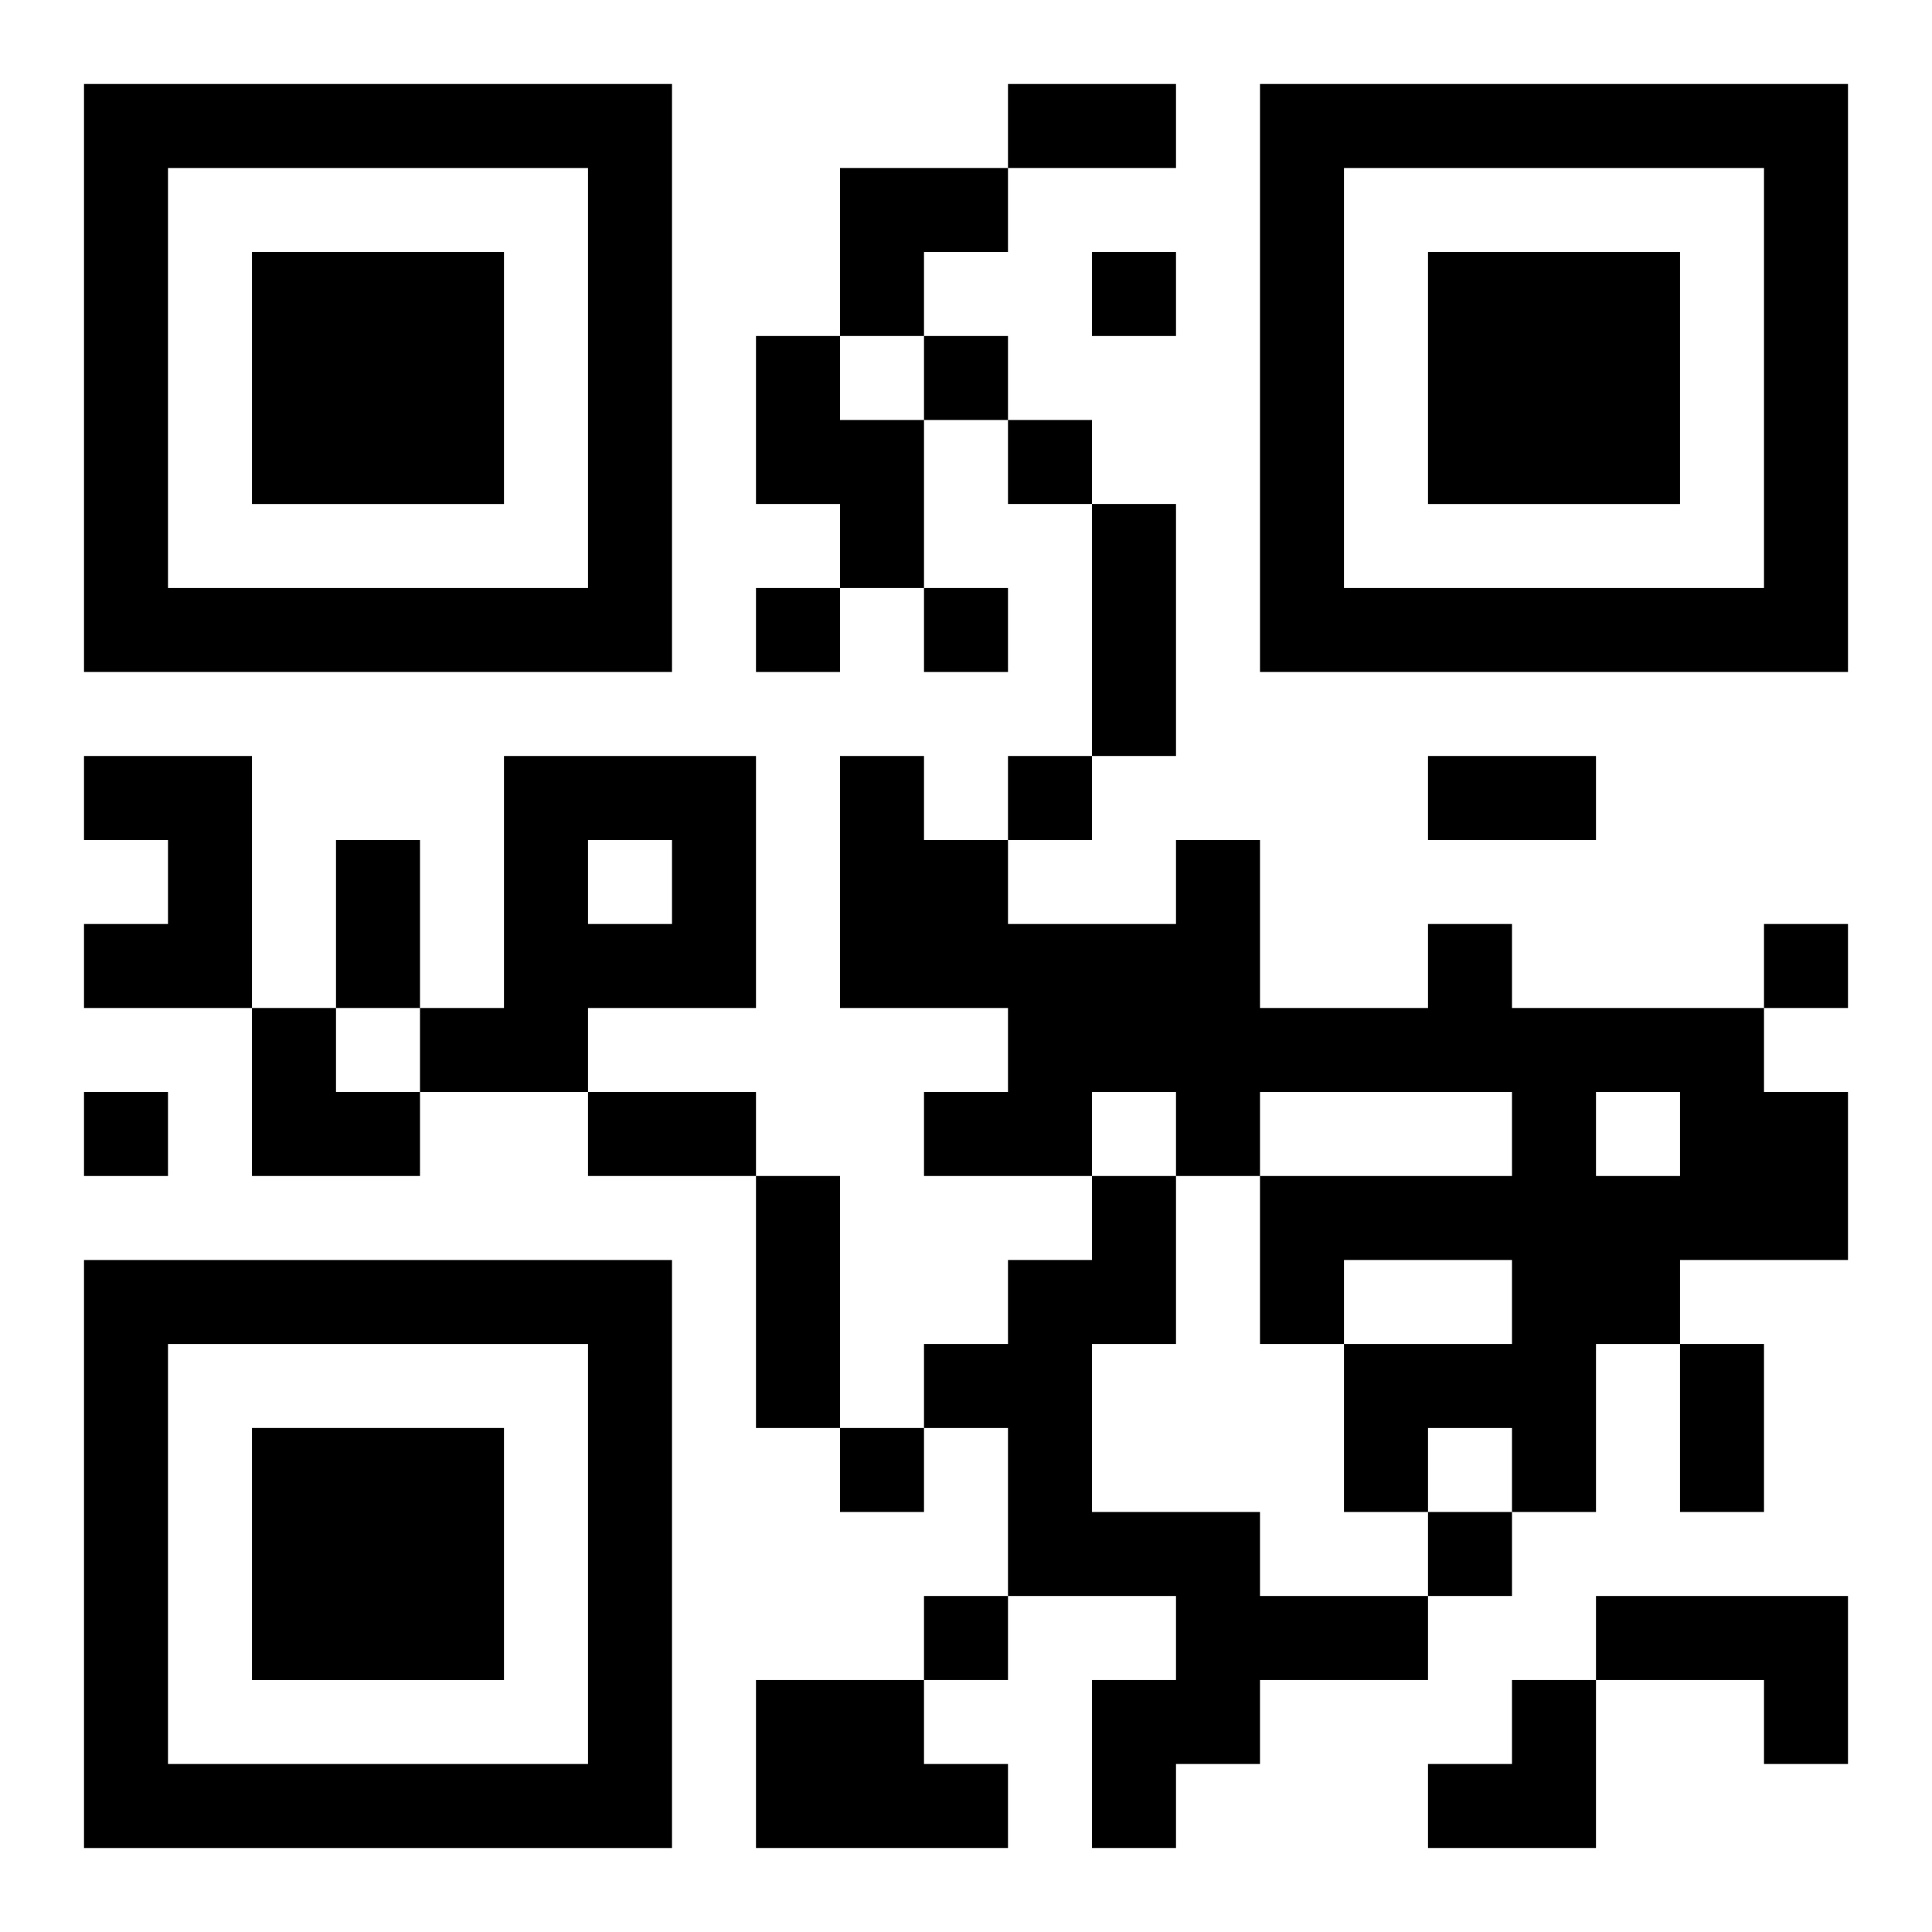
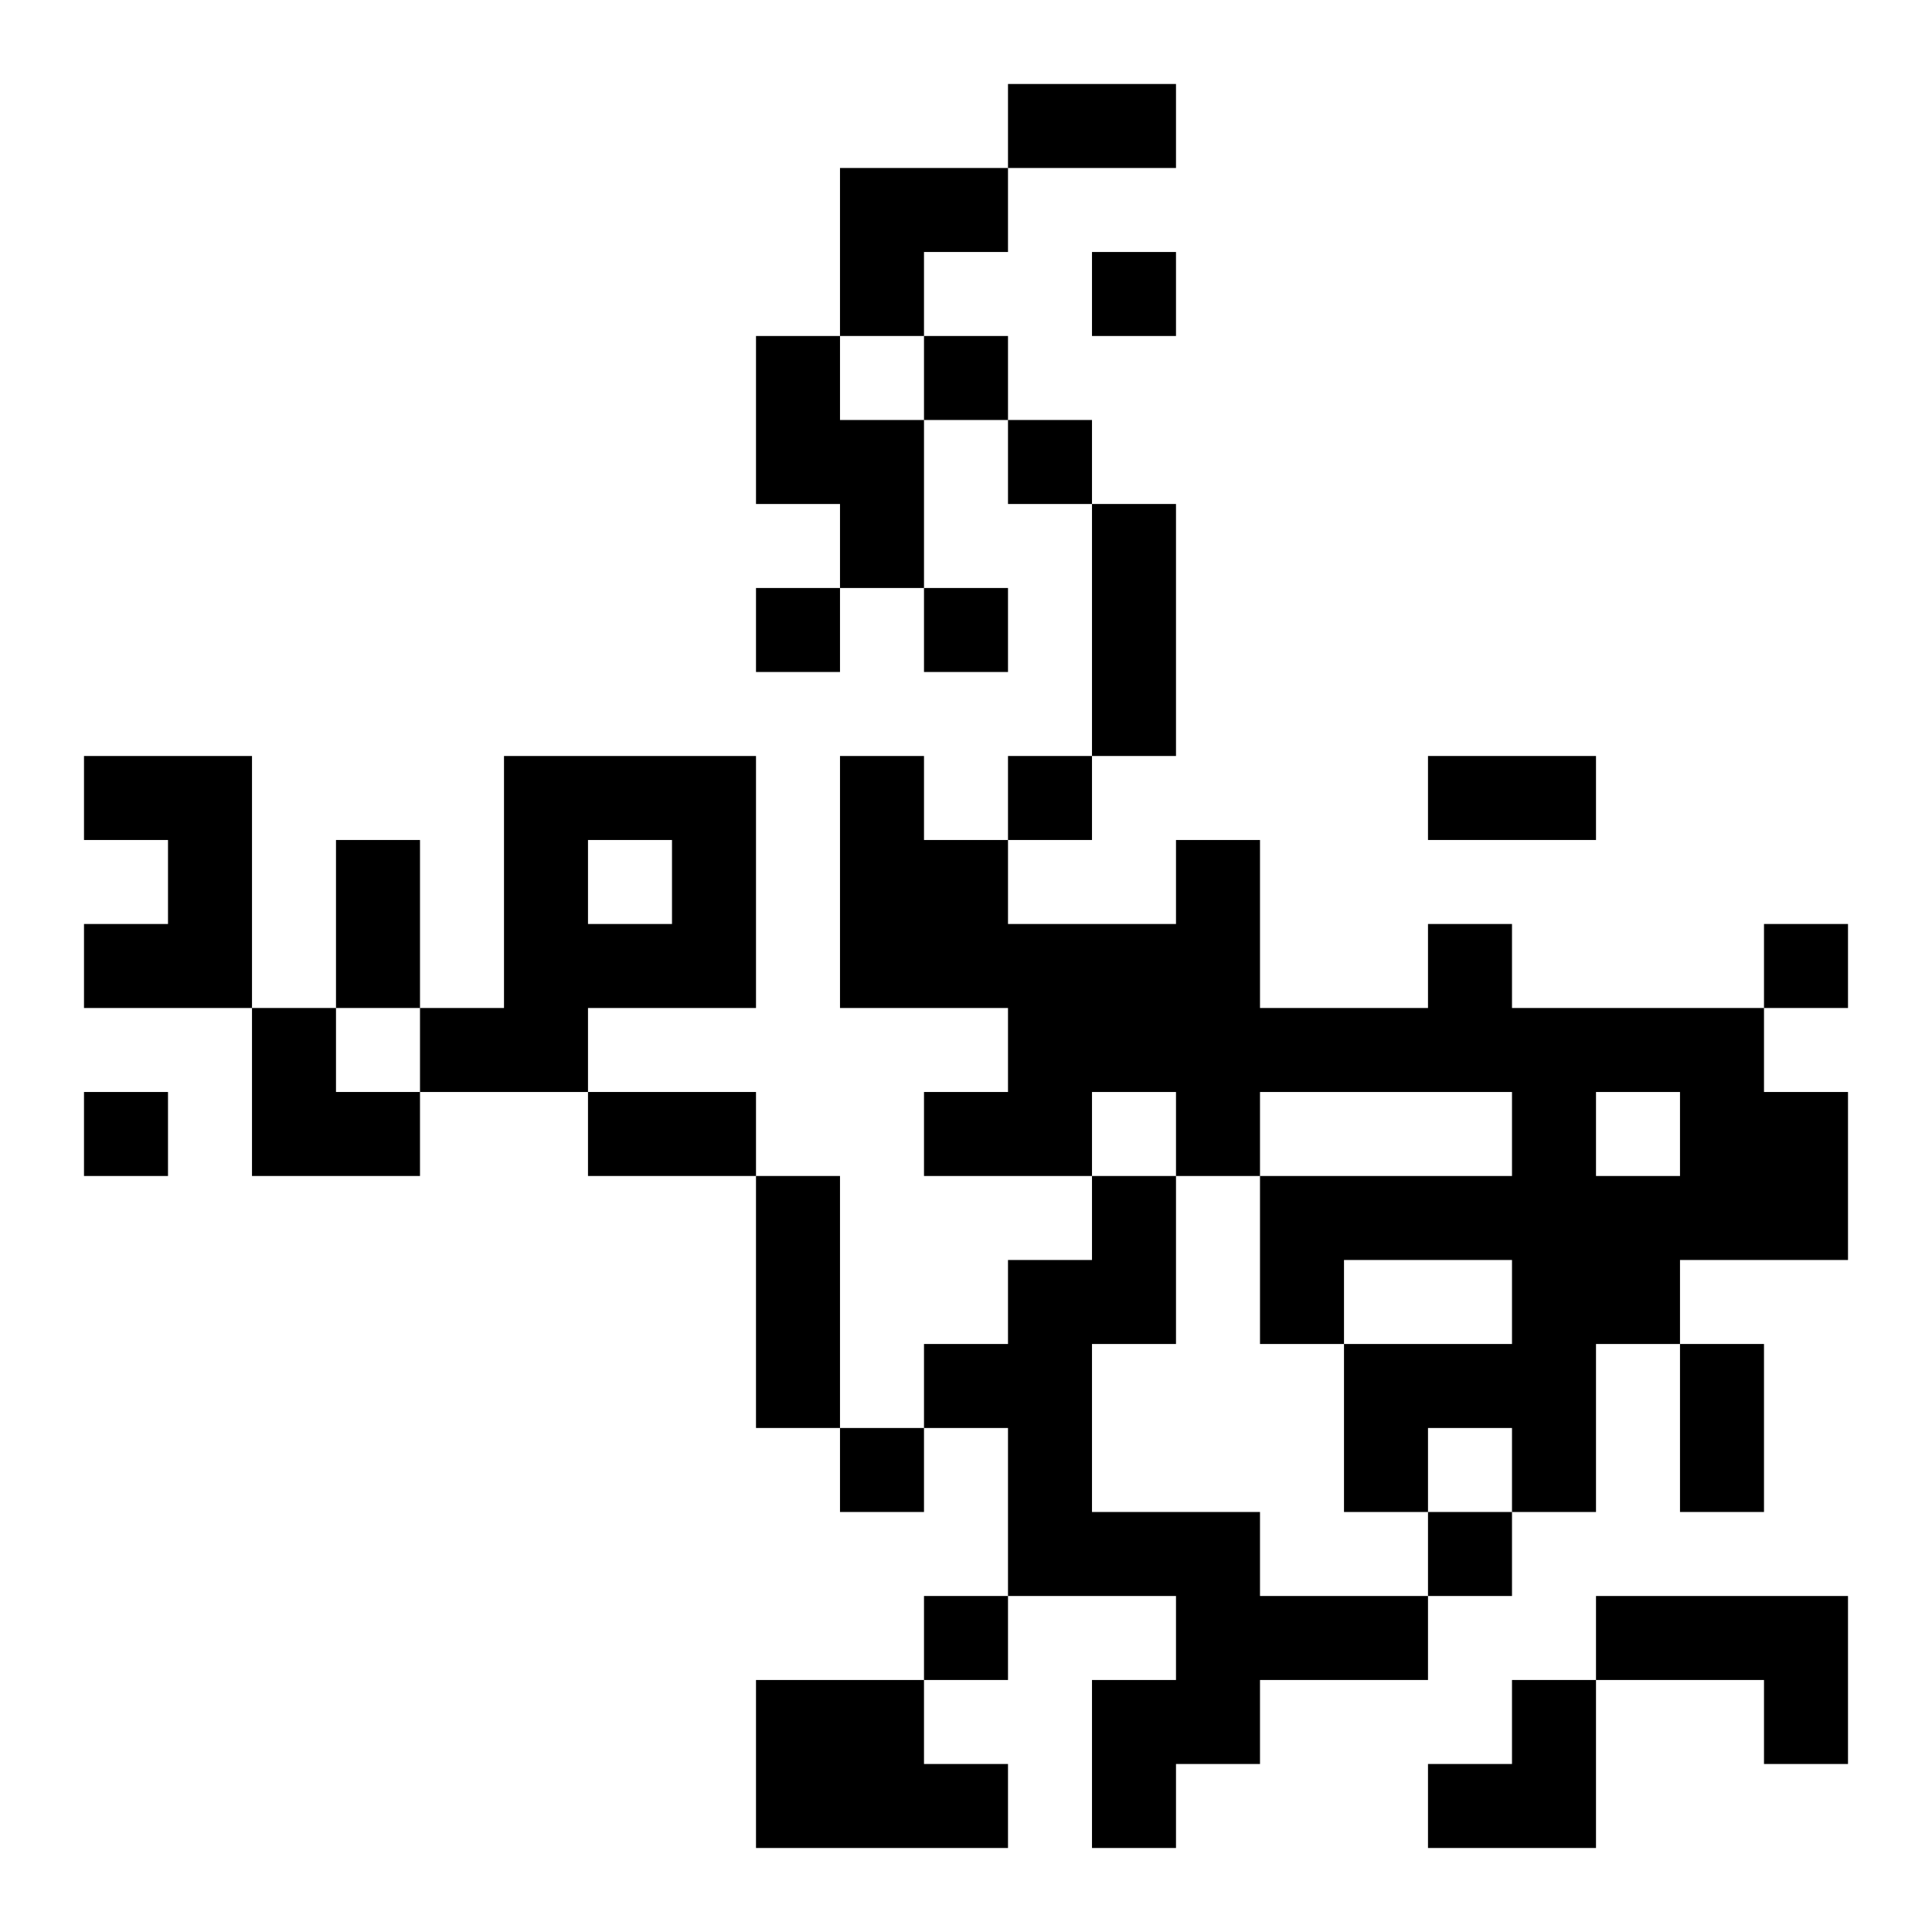
<svg xmlns="http://www.w3.org/2000/svg" xmlns:xlink="http://www.w3.org/1999/xlink" width="250" height="250" baseProfile="full" version="1.1" viewBox="-1 -1 23 23">
  <symbol id="a">
-     <path d="m0 7v7h7v-7h-7zm1 1h5v5h-5v-5zm1 1v3h3v-3h-3z" />
-   </symbol>
+     </symbol>
  <use y="-7" xlink:href="#a" />
  <use y="7" xlink:href="#a" />
  <use x="14" y="-7" xlink:href="#a" />
  <path d="m8 3h1v1h1v2h-1v-1h-1v-2m-8 5h2v3h-2v-1h1v-1h-1v-1m5 0h3v3h-2v1h-2v-1h1v-3m1 1v1h1v-1h-1m10 1h1v1h3v1h1v2h-2v1h-1v2h-1v-1h-1v1h-1v-2h2v-1h-2v1h-1v-2h3v-1h-3v1h-1v-1h-1v1h-2v-1h1v-1h-2v-3h1v1h1v1h2v-1h1v2h2v-1m2 2v1h1v-1h-1m-6 1h1v2h-1v2h2v1h2v1h-2v1h-1v1h-1v-2h1v-1h-2v-2h-1v-1h1v-1h1v-1m6 5h3v2h-1v-1h-2v-1m-10 1h2v1h1v1h-3v-2m4-17v1h1v-1h-1m-2 1v1h1v-1h-1m1 1v1h1v-1h-1m-3 2v1h1v-1h-1m2 0v1h1v-1h-1m1 2v1h1v-1h-1m9 2v1h1v-1h-1m-20 2v1h1v-1h-1m9 4v1h1v-1h-1m7 1v1h1v-1h-1m-6 1v1h1v-1h-1m1-18h2v1h-2v-1m1 5h1v3h-1v-3m4 3h2v1h-2v-1m-13 1h1v2h-1v-2m3 3h2v1h-2v-1m2 1h1v3h-1v-3m11 2h1v2h-1v-2m-10-14h2v1h-1v1h-1zm-7 10h1v1h1v1h-2zm14 8m1 0h1v2h-2v-1h1z" />
</svg>